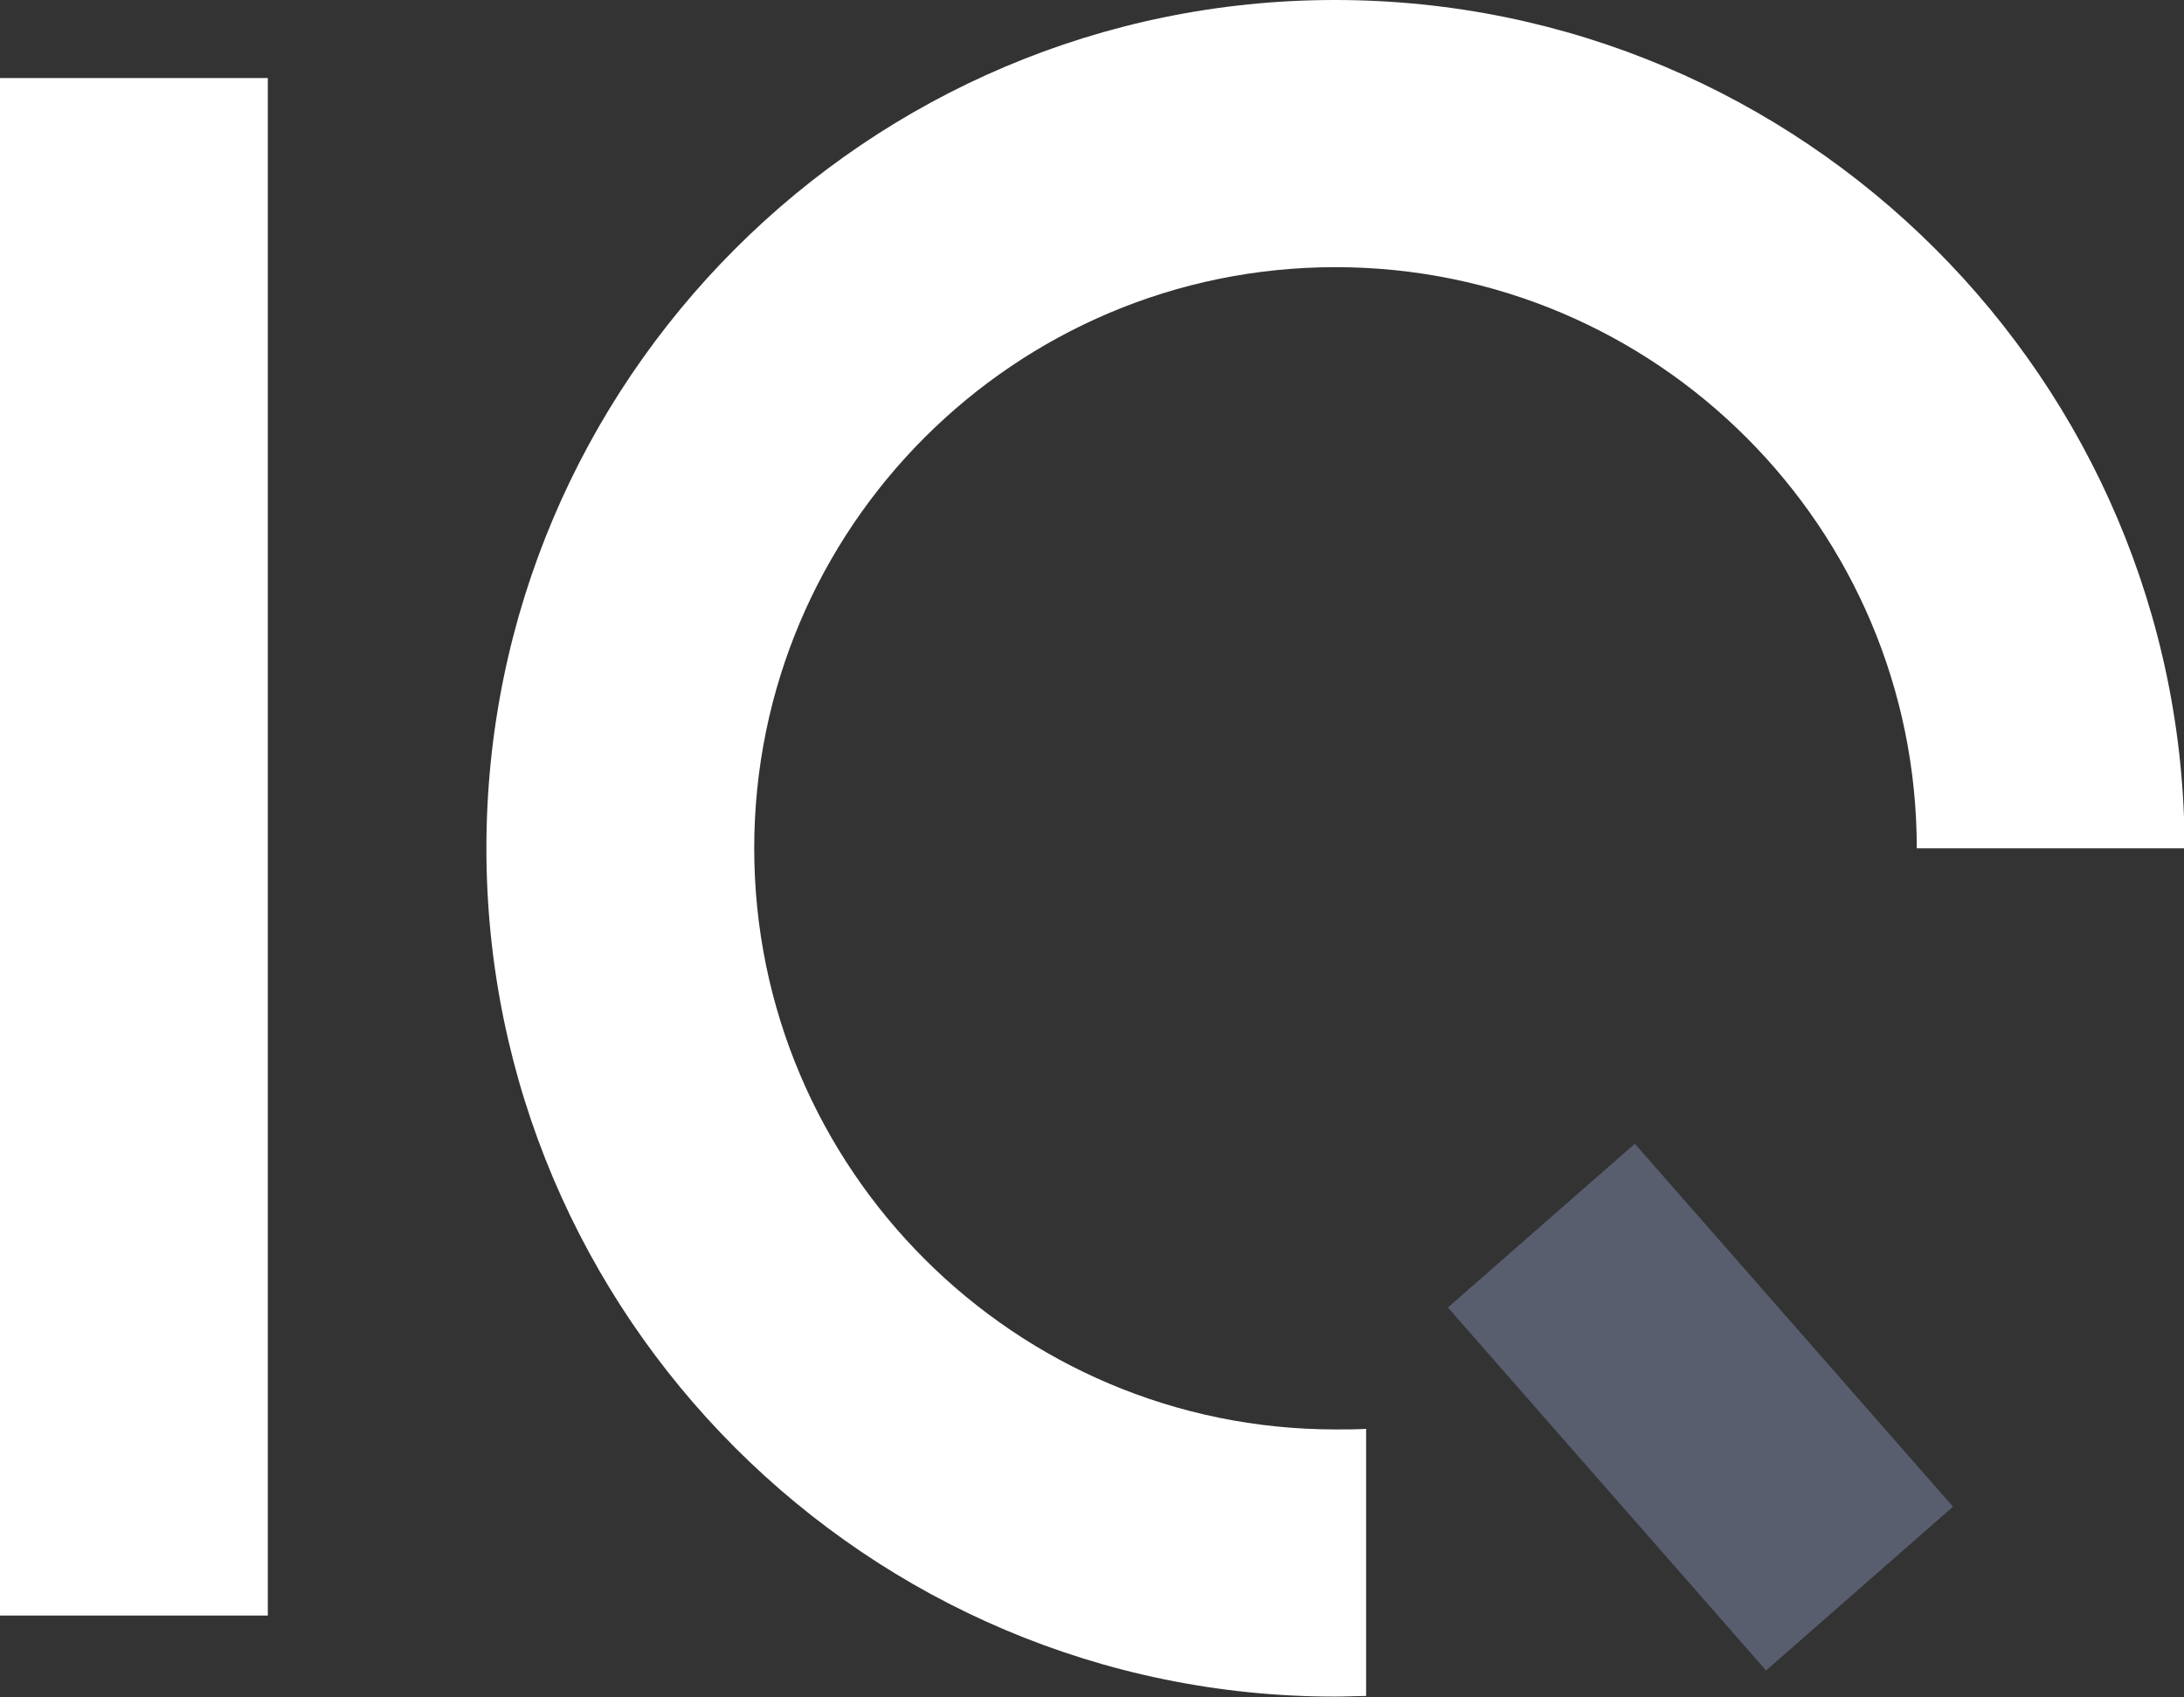
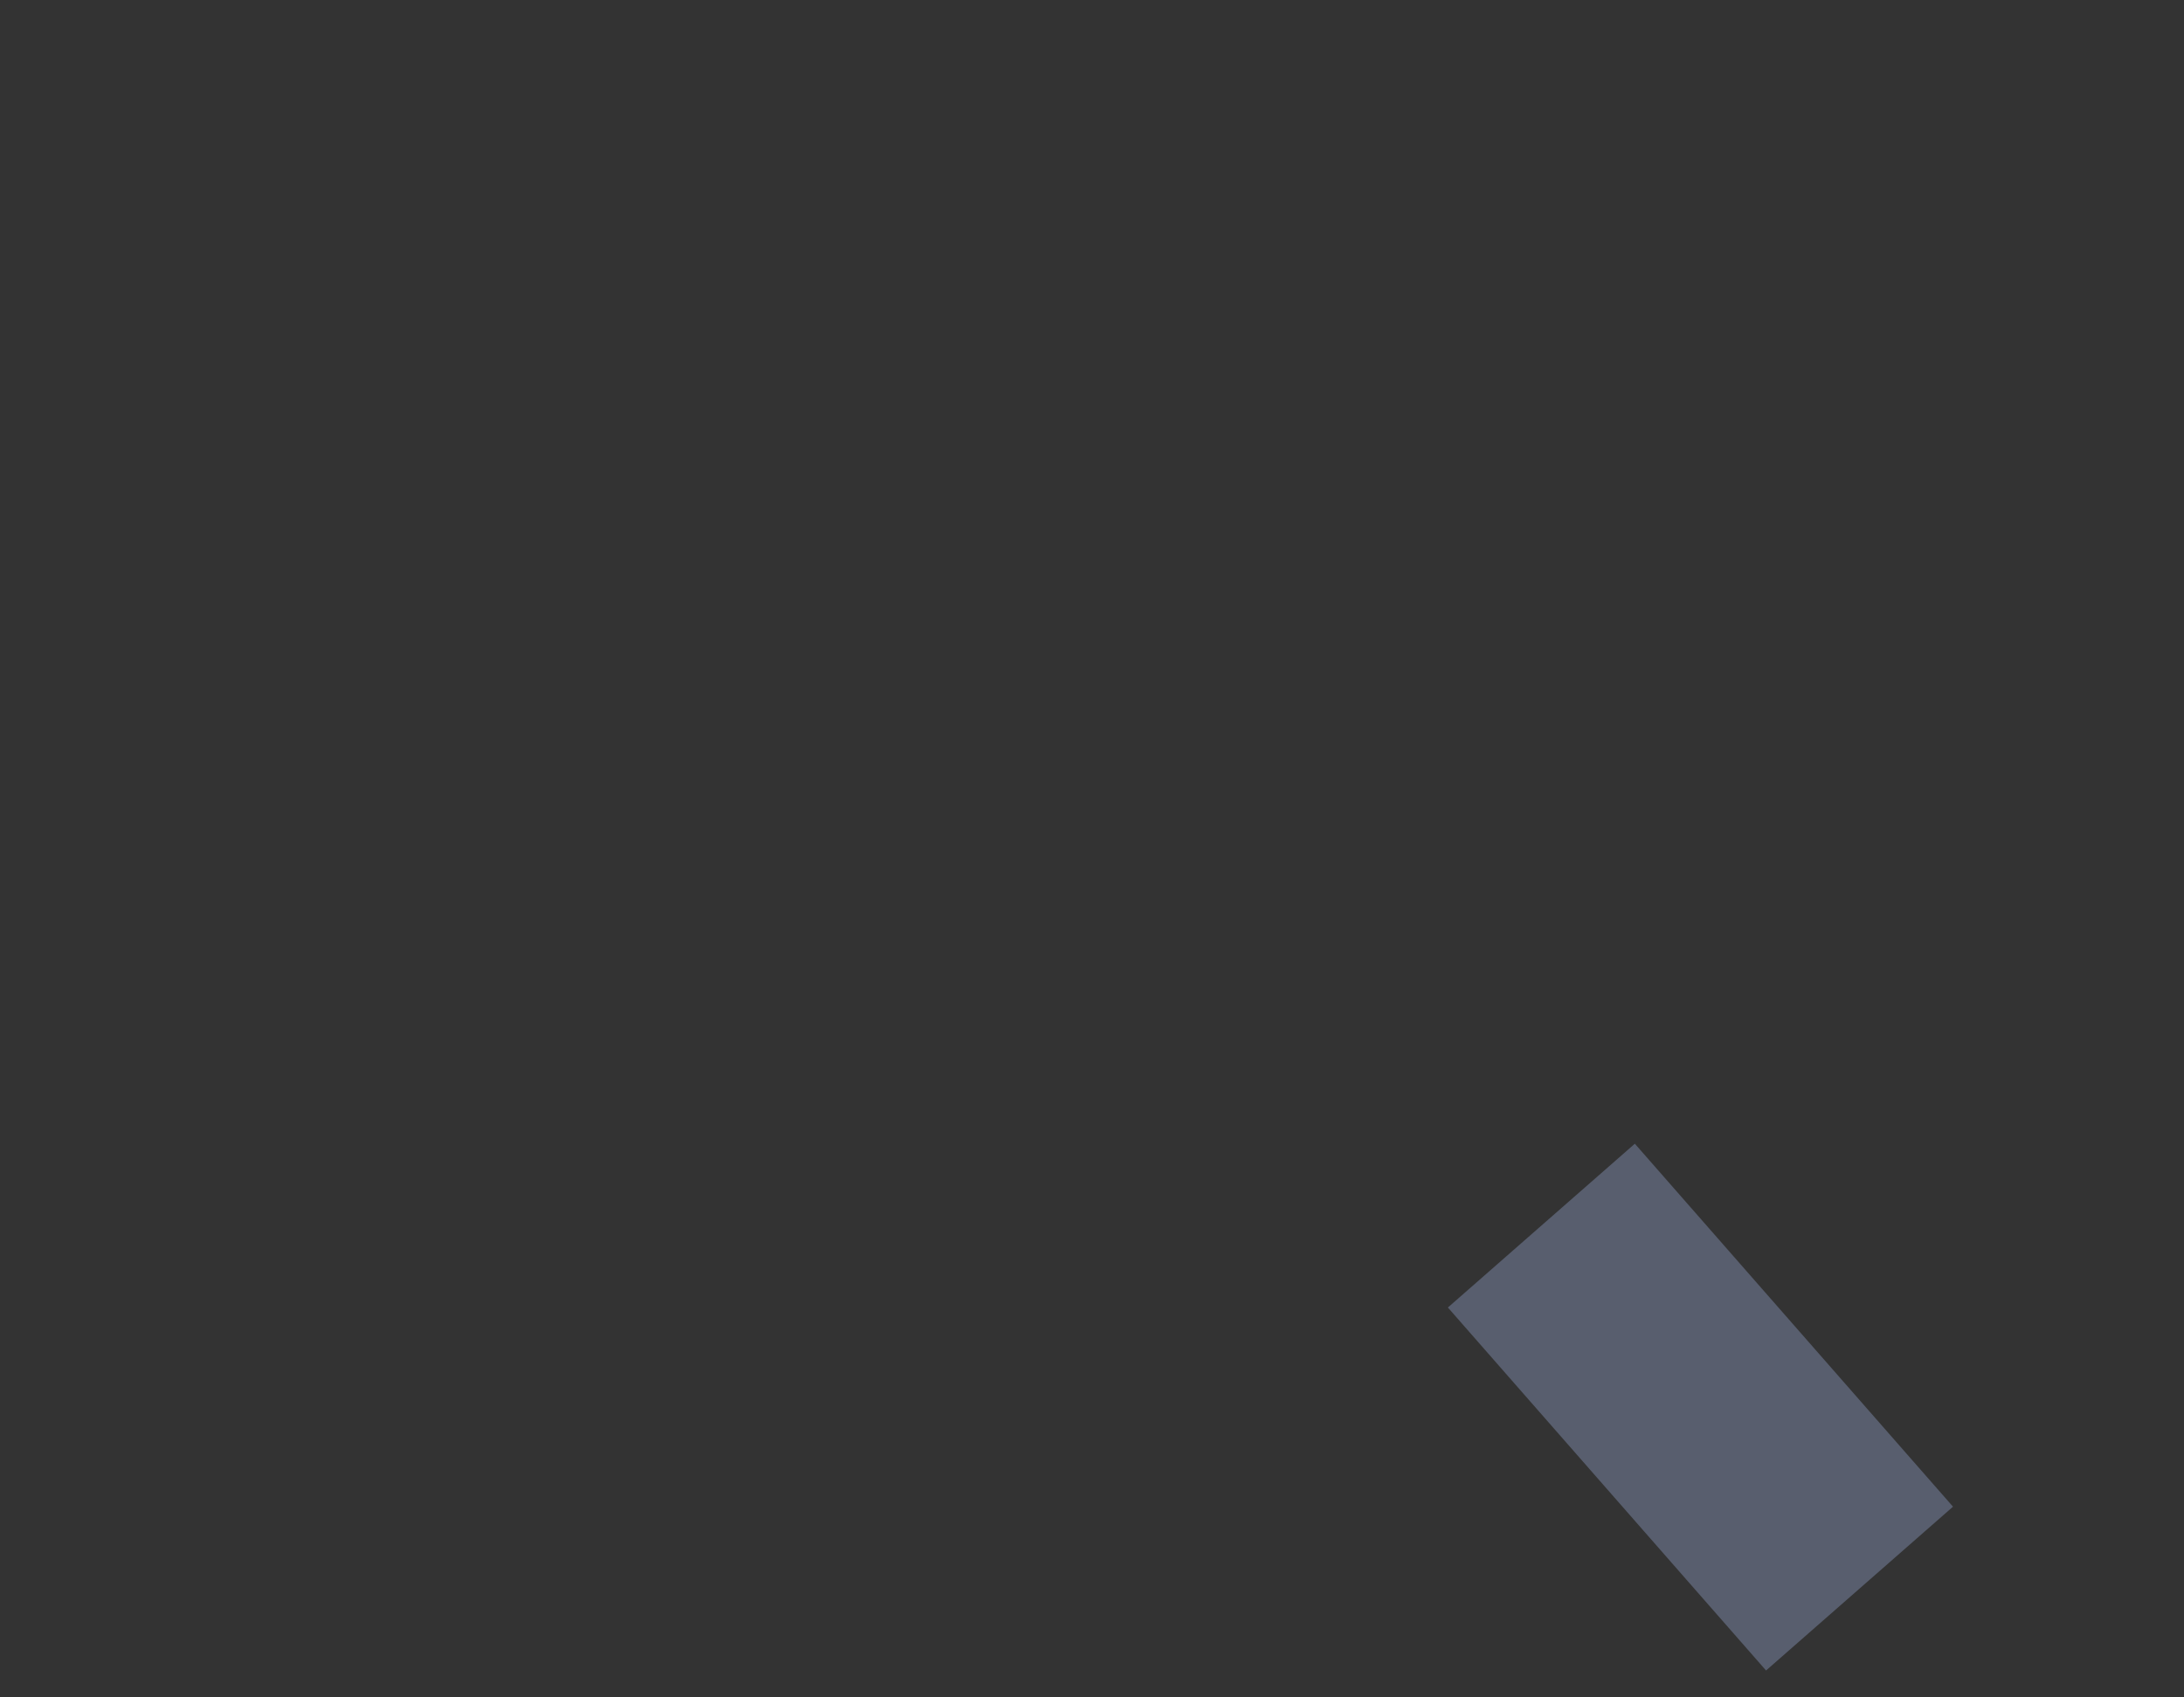
<svg xmlns="http://www.w3.org/2000/svg" id="Capa_1" x="0px" y="0px" viewBox="0 0 36.37 28.27" style="enable-background:new 0 0 36.37 28.27;" xml:space="preserve">
  <rect x="0" y="0" width="36.37" height="28.27" fill="#333333" stroke="none" />
  <style type="text/css"> .st0{fill:#FFFFFF;} .st1{fill:#585E6E;} </style>
  <g>
    <g>
-       <path class="st0" d="M22.76,23.8c-0.17,0.01-0.35,0.01-0.52,0.01c-5.34,0-9.68-4.34-9.68-9.68c0-5.34,4.34-9.68,9.68-9.68 c5.34,0,9.68,4.34,9.68,9.68v0h4.46v0C36.37,6.34,30.03,0,22.23,0C14.44,0,8.1,6.34,8.1,14.13c0,7.79,6.34,14.13,14.13,14.13 c0.18,0,0.35-0.01,0.52-0.01V23.8z" />
      <g>
-         <rect x="0" y="1.3" class="st0" width="4.46" height="25.61" />
-       </g>
+         </g>
      <g>
        <rect x="26.25" y="19.4" transform="matrix(0.752 -0.659 0.659 0.752 -8.413 24.489)" class="st1" width="4.14" height="8.04" />
      </g>
    </g>
  </g>
</svg>